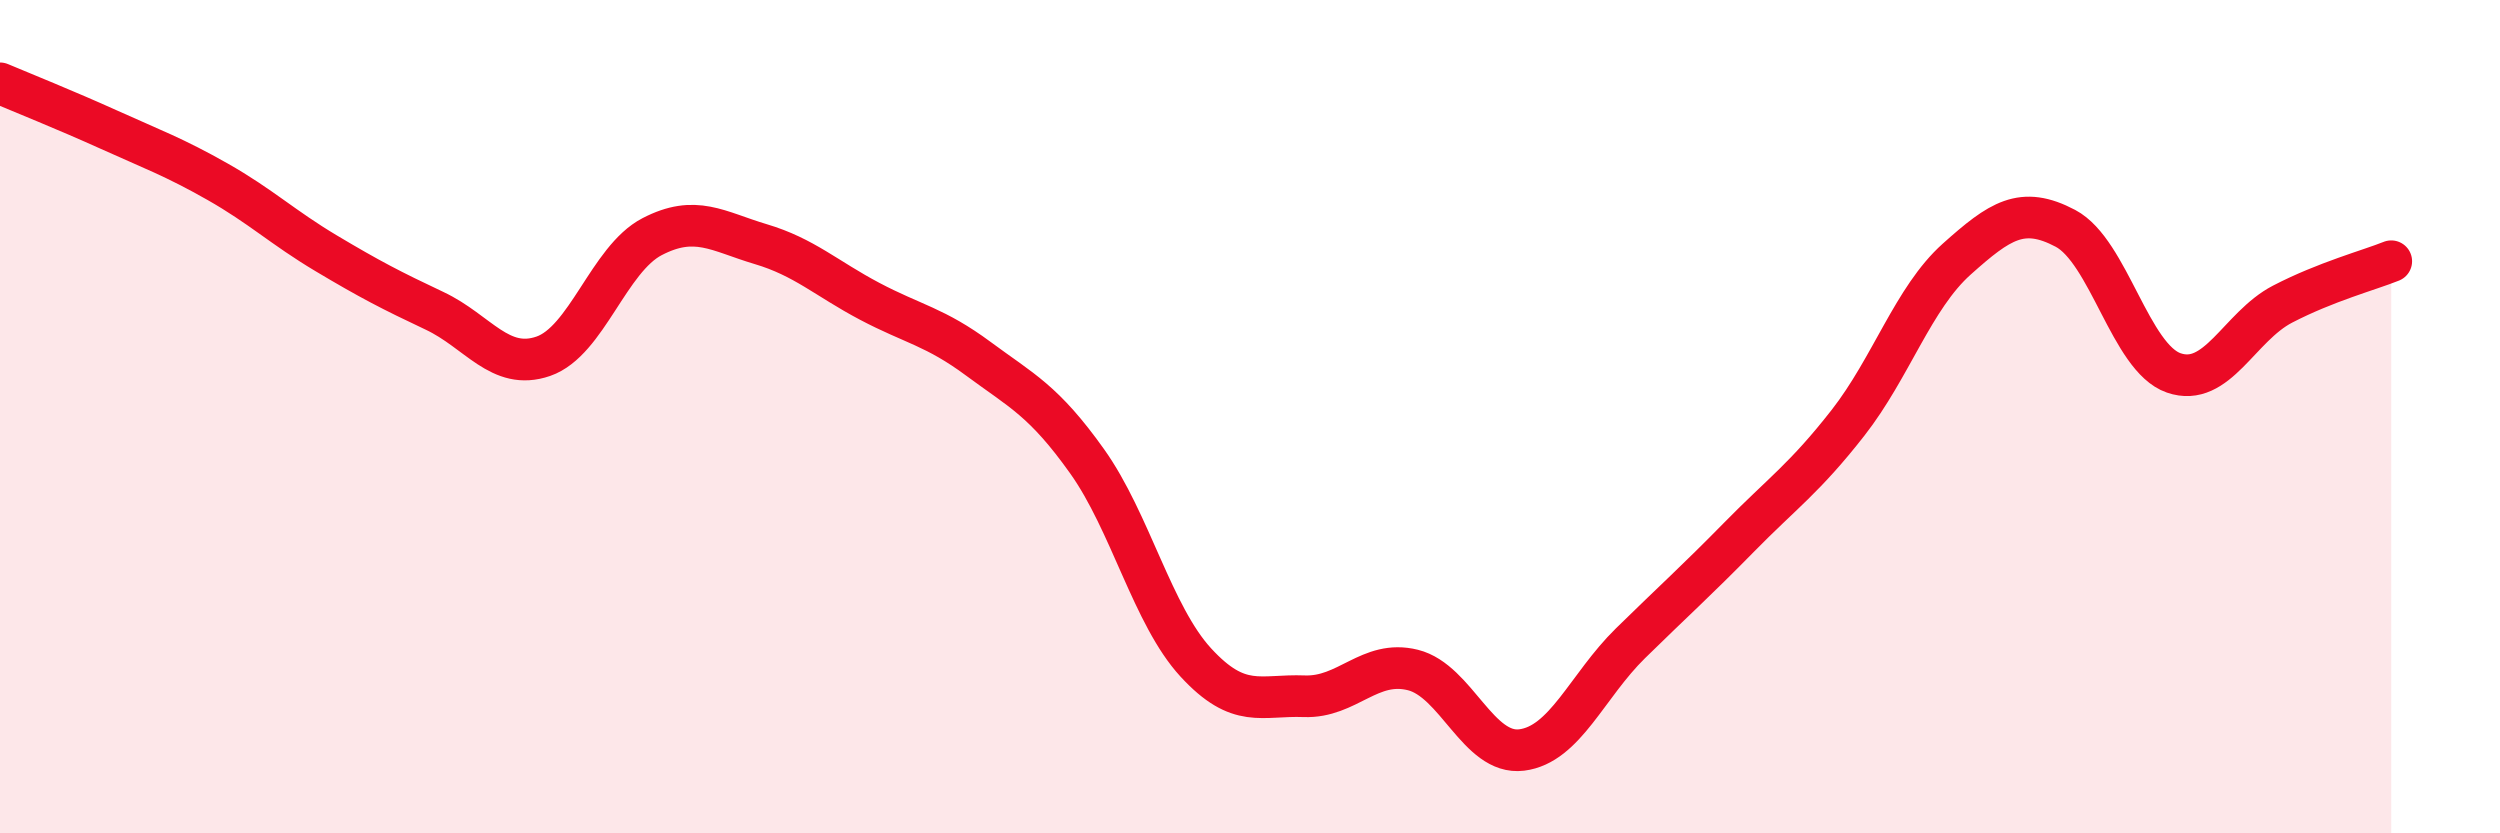
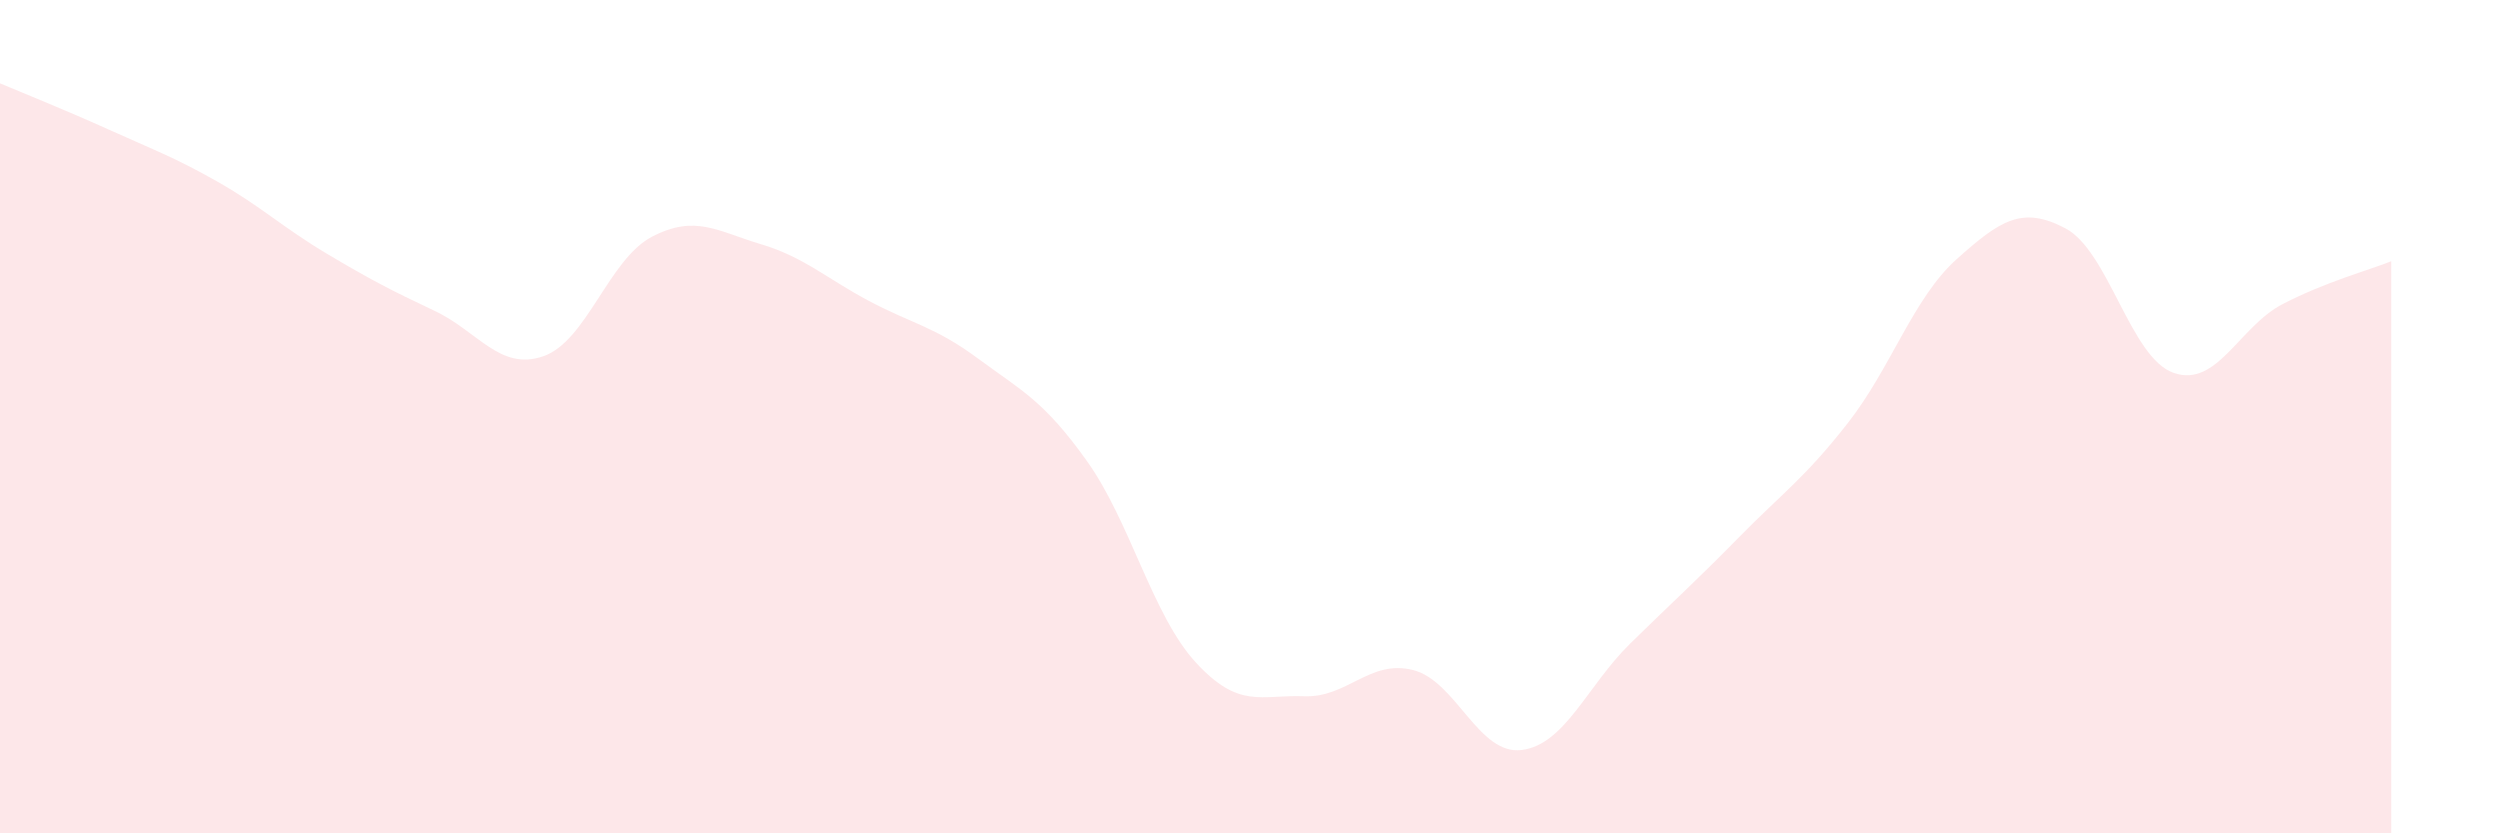
<svg xmlns="http://www.w3.org/2000/svg" width="60" height="20" viewBox="0 0 60 20">
  <path d="M 0,2 C 0.52,2.22 1.57,2.64 2.61,3.11 C 3.65,3.58 4.18,3.77 5.22,4.36 C 6.26,4.95 6.79,5.46 7.83,6.08 C 8.87,6.7 9.39,6.97 10.43,7.46 C 11.47,7.95 12,8.91 13.04,8.55 C 14.08,8.19 14.61,6.22 15.65,5.68 C 16.69,5.14 17.22,5.55 18.26,5.86 C 19.3,6.17 19.83,6.68 20.87,7.23 C 21.91,7.78 22.44,7.84 23.48,8.61 C 24.52,9.38 25.05,9.61 26.09,11.07 C 27.13,12.53 27.66,14.77 28.7,15.9 C 29.74,17.03 30.26,16.67 31.3,16.71 C 32.34,16.75 32.87,15.82 33.91,16.08 C 34.95,16.34 35.48,18.13 36.52,18 C 37.56,17.87 38.09,16.46 39.13,15.44 C 40.17,14.42 40.7,13.95 41.74,12.89 C 42.78,11.83 43.31,11.48 44.35,10.15 C 45.39,8.82 45.92,7.15 46.96,6.22 C 48,5.29 48.53,4.93 49.57,5.48 C 50.61,6.03 51.13,8.59 52.17,8.95 C 53.21,9.31 53.74,7.84 54.78,7.3 C 55.82,6.76 56.87,6.48 57.39,6.27L57.39 20L0 20Z" fill="#EB0A25" opacity="0.1" stroke-linecap="round" stroke-linejoin="round" />
-   <path d="M 0,2 C 0.52,2.22 1.57,2.64 2.61,3.11 C 3.65,3.58 4.18,3.77 5.22,4.36 C 6.26,4.95 6.79,5.46 7.83,6.08 C 8.87,6.7 9.39,6.97 10.43,7.46 C 11.47,7.95 12,8.91 13.04,8.55 C 14.08,8.19 14.61,6.22 15.65,5.68 C 16.69,5.14 17.22,5.55 18.26,5.86 C 19.3,6.17 19.83,6.68 20.87,7.23 C 21.91,7.78 22.44,7.84 23.48,8.61 C 24.52,9.38 25.05,9.61 26.09,11.07 C 27.13,12.53 27.66,14.77 28.7,15.9 C 29.74,17.03 30.26,16.67 31.3,16.71 C 32.34,16.75 32.87,15.82 33.91,16.08 C 34.95,16.34 35.48,18.13 36.52,18 C 37.56,17.87 38.09,16.46 39.13,15.44 C 40.17,14.42 40.7,13.95 41.74,12.89 C 42.78,11.83 43.31,11.48 44.35,10.15 C 45.39,8.82 45.92,7.15 46.96,6.22 C 48,5.29 48.53,4.93 49.57,5.48 C 50.61,6.03 51.13,8.59 52.17,8.95 C 53.21,9.31 53.74,7.84 54.78,7.3 C 55.82,6.76 56.87,6.48 57.39,6.27" stroke="#EB0A25" stroke-width="1" fill="none" stroke-linecap="round" stroke-linejoin="round" />
</svg>